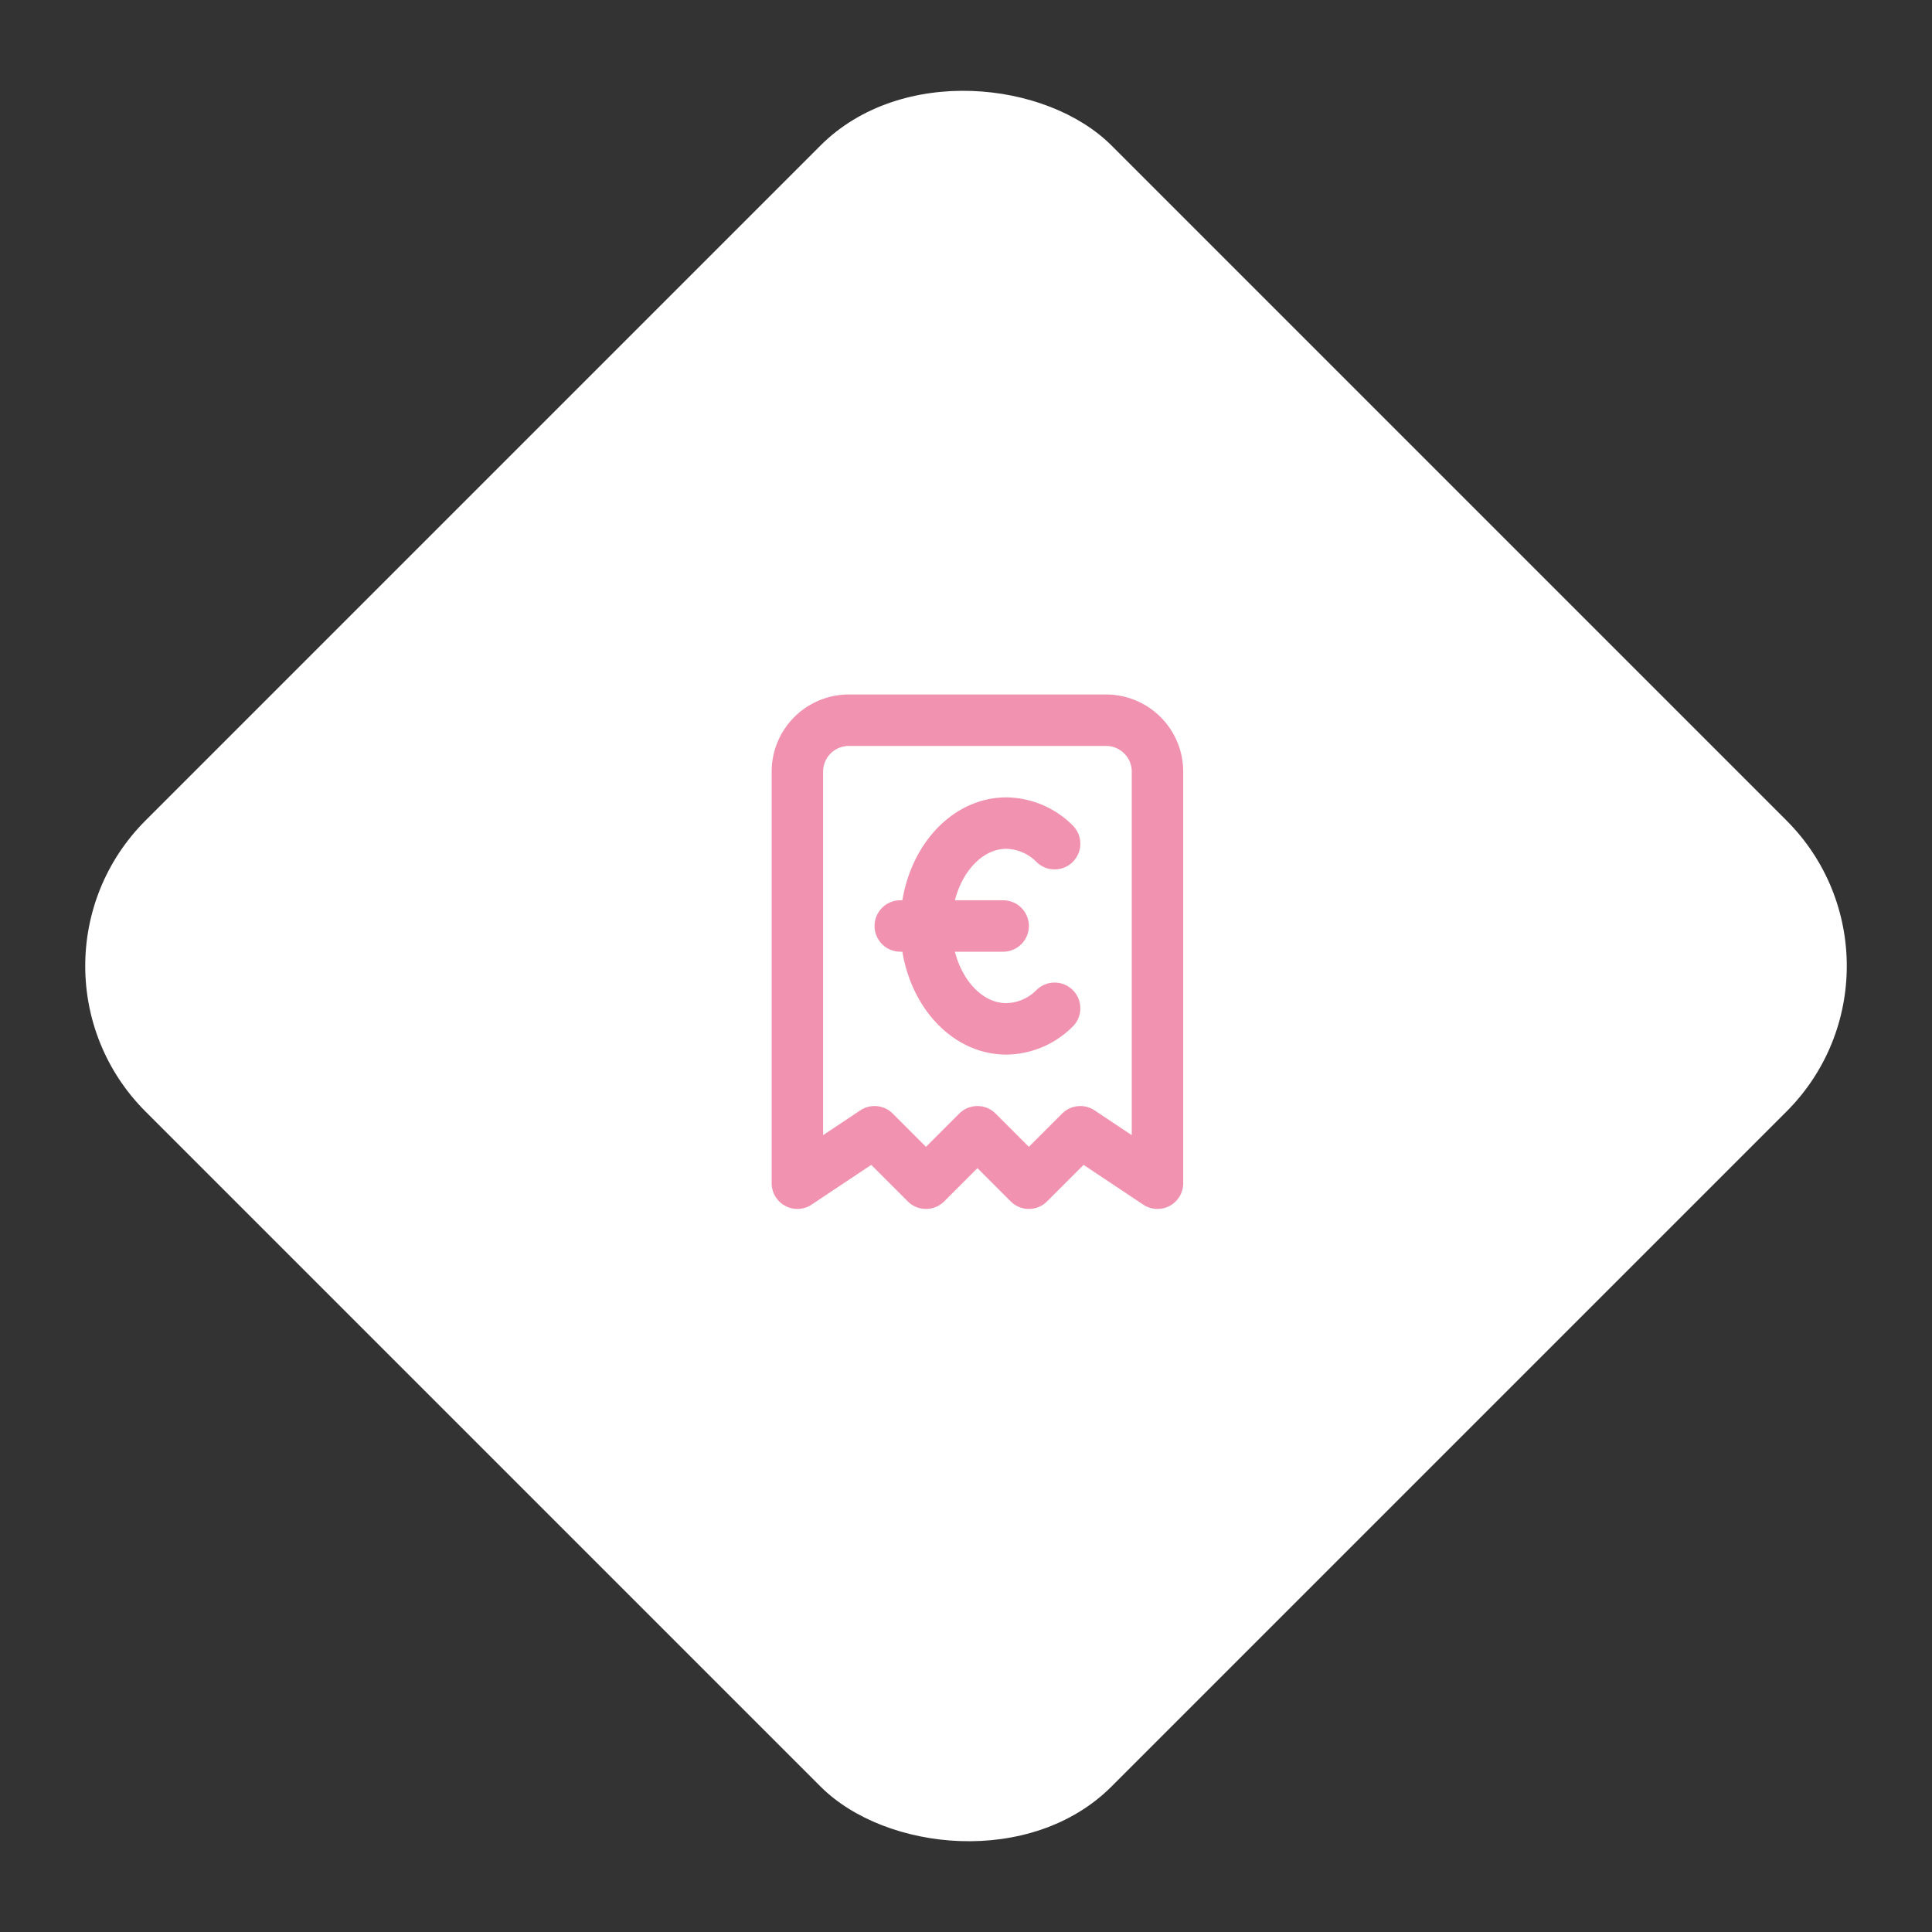
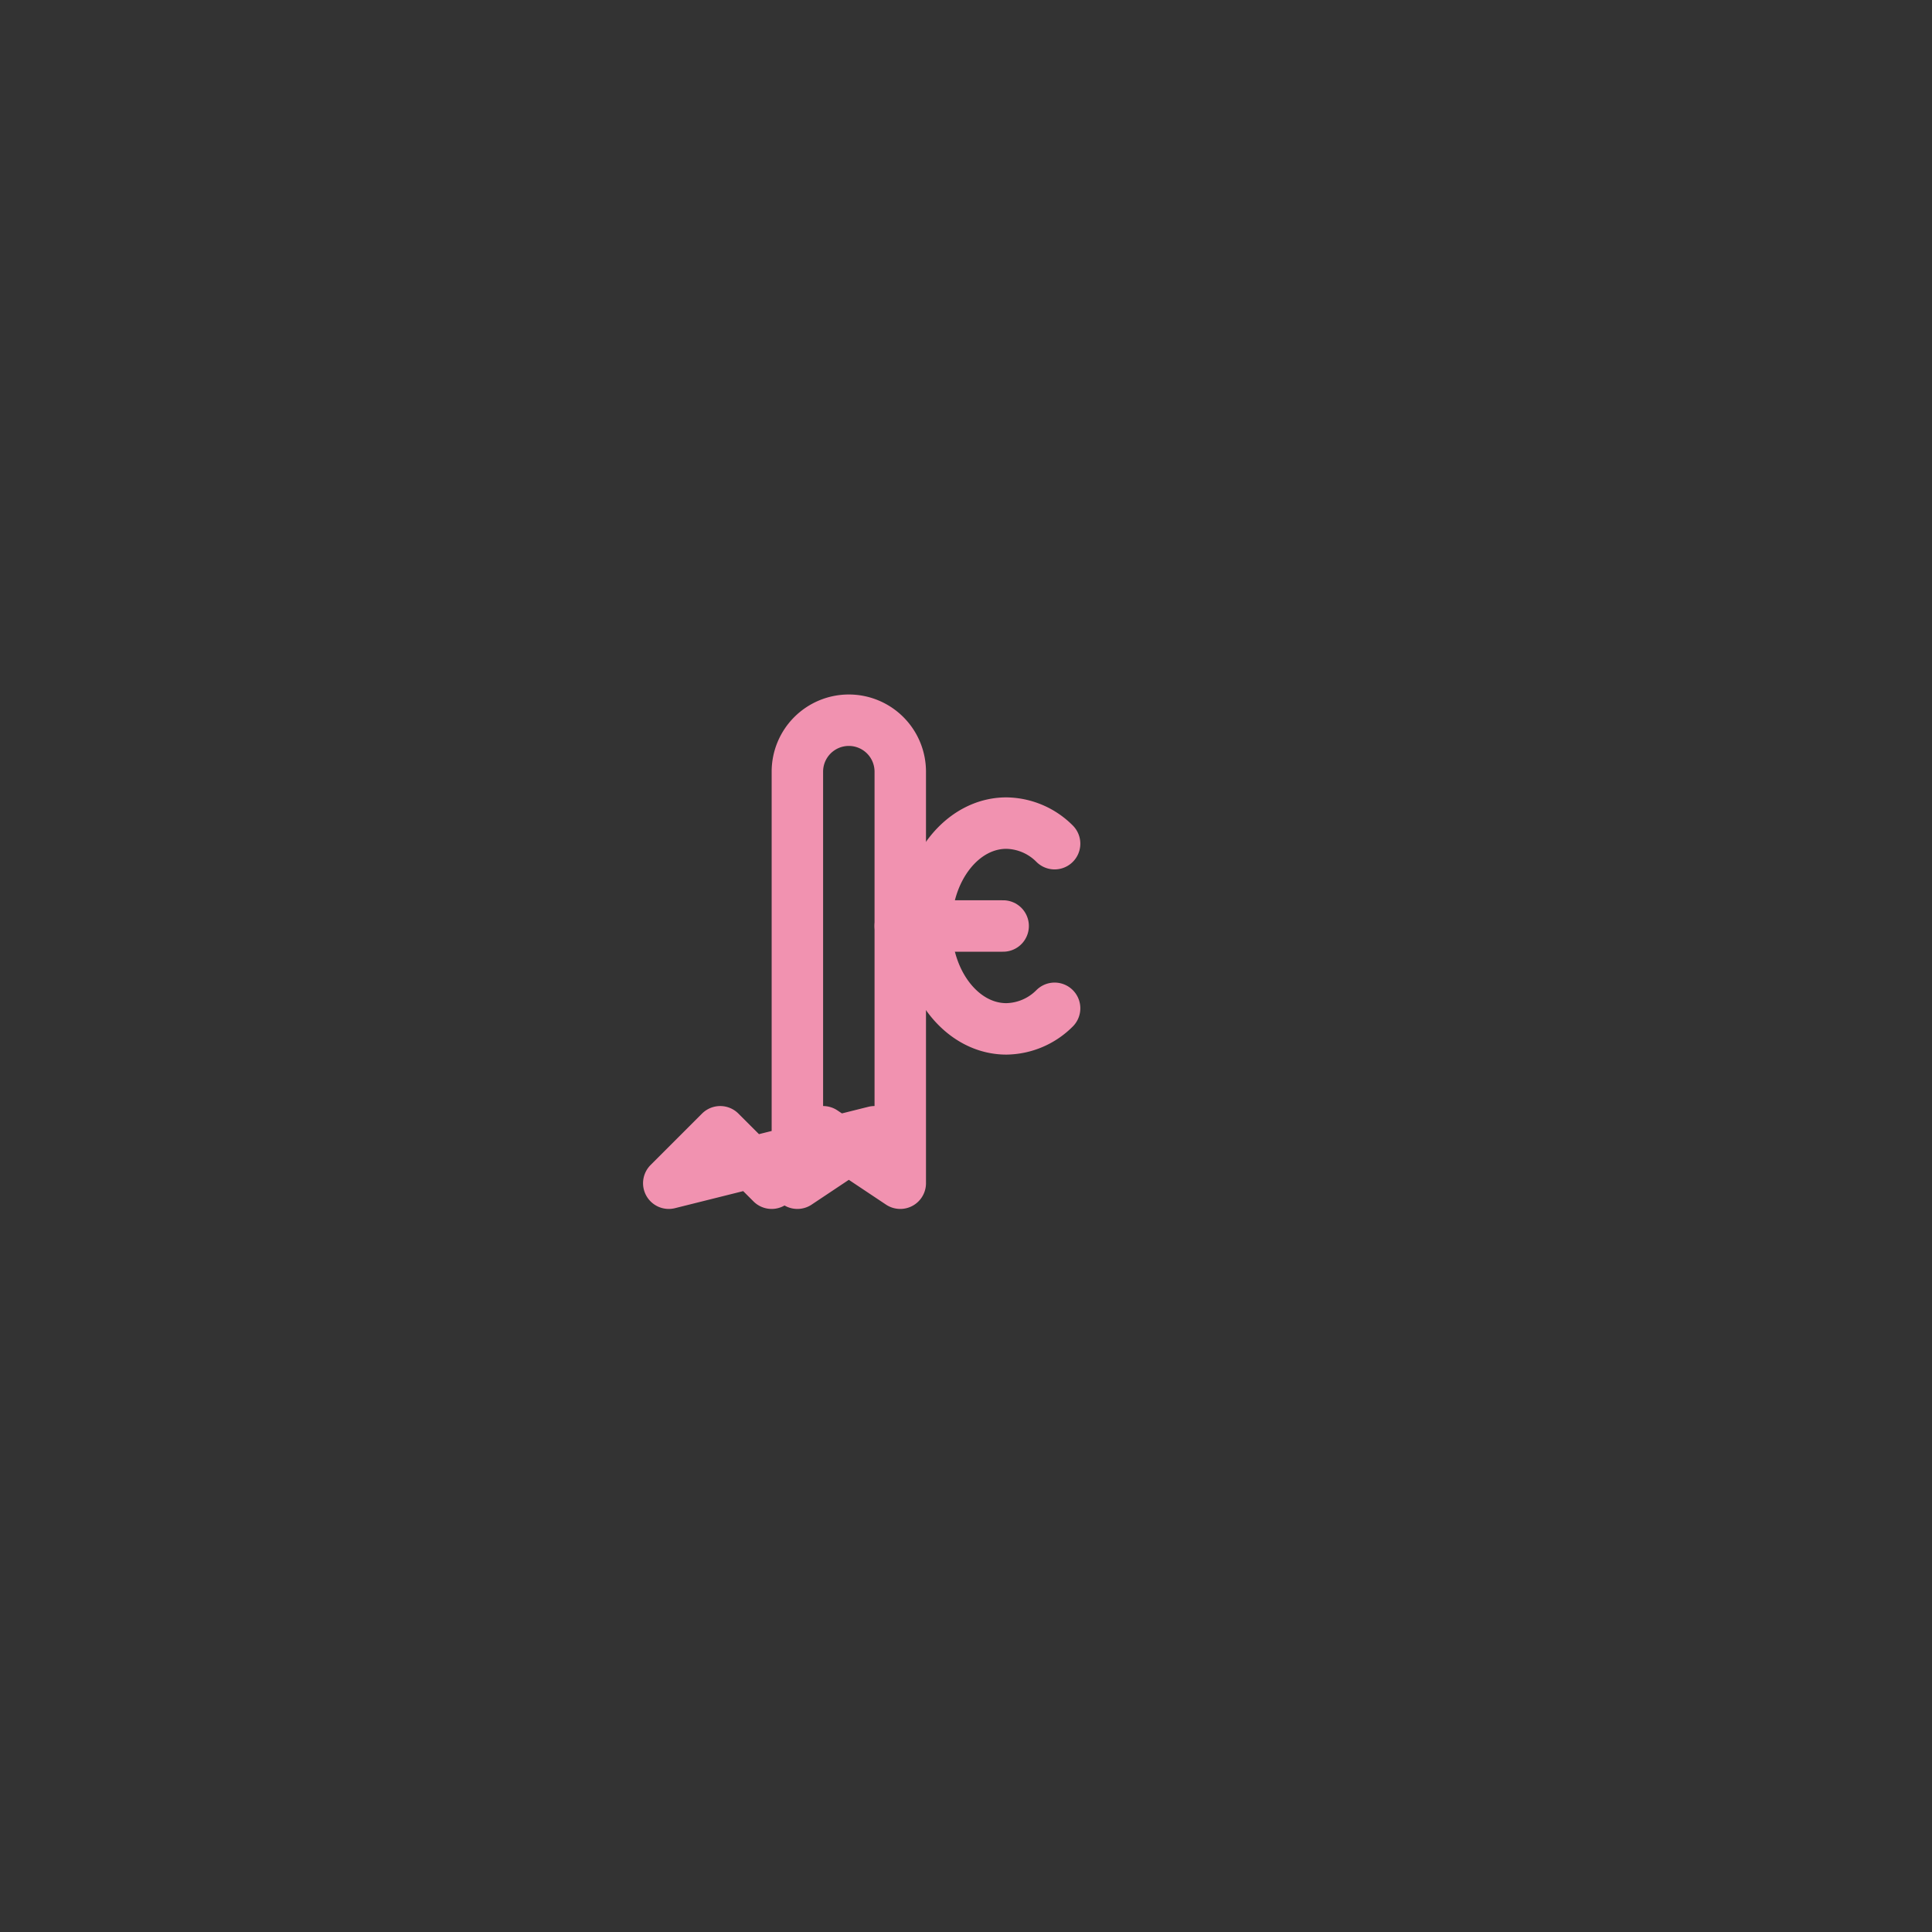
<svg xmlns="http://www.w3.org/2000/svg" width="75.111" height="75.111" viewBox="0 0 75.111 75.111">
  <rect x="0" y="0" width="75.111" height="75.111" fill="#333333" stroke="none" />
  <g id="Group_245" data-name="Group 245" transform="translate(-414 -6079.169)">
    <g id="Group_239" data-name="Group 239" transform="translate(282 3647.169)">
-       <rect id="Rectangle_96" data-name="Rectangle 96" width="53.112" height="53.112" rx="8" transform="translate(132 2469.556) rotate(-45)" fill="#fff" />
-     </g>
+       </g>
    <g id="Group_244" data-name="Group 244" transform="translate(440 6104.169)">
      <path id="Path_309" data-name="Path 309" d="M0,0H24V24H0Z" fill="none" />
-       <path id="Path_310" data-name="Path 310" d="M5,21V5A2,2,0,0,1,7,3H17a2,2,0,0,1,2,2V21l-3-2-2,2-2-2-2,2L8,19,5,21" fill="none" stroke="#f192b0" stroke-linecap="round" stroke-linejoin="round" stroke-width="2" />
+       <path id="Path_310" data-name="Path 310" d="M5,21V5A2,2,0,0,1,7,3a2,2,0,0,1,2,2V21l-3-2-2,2-2-2-2,2L8,19,5,21" fill="none" stroke="#f192b0" stroke-linecap="round" stroke-linejoin="round" stroke-width="2" />
      <path id="Path_311" data-name="Path 311" d="M15,7.8A2.7,2.7,0,0,0,13.125,7C11.4,7,10,8.791,10,11s1.4,4,3.125,4A2.7,2.7,0,0,0,15,14.2" fill="none" stroke="#f192b0" stroke-linecap="round" stroke-linejoin="round" stroke-width="2" />
      <path id="Path_312" data-name="Path 312" d="M9,11h4" fill="none" stroke="#f192b0" stroke-linecap="round" stroke-linejoin="round" stroke-width="2" />
    </g>
  </g>
</svg>